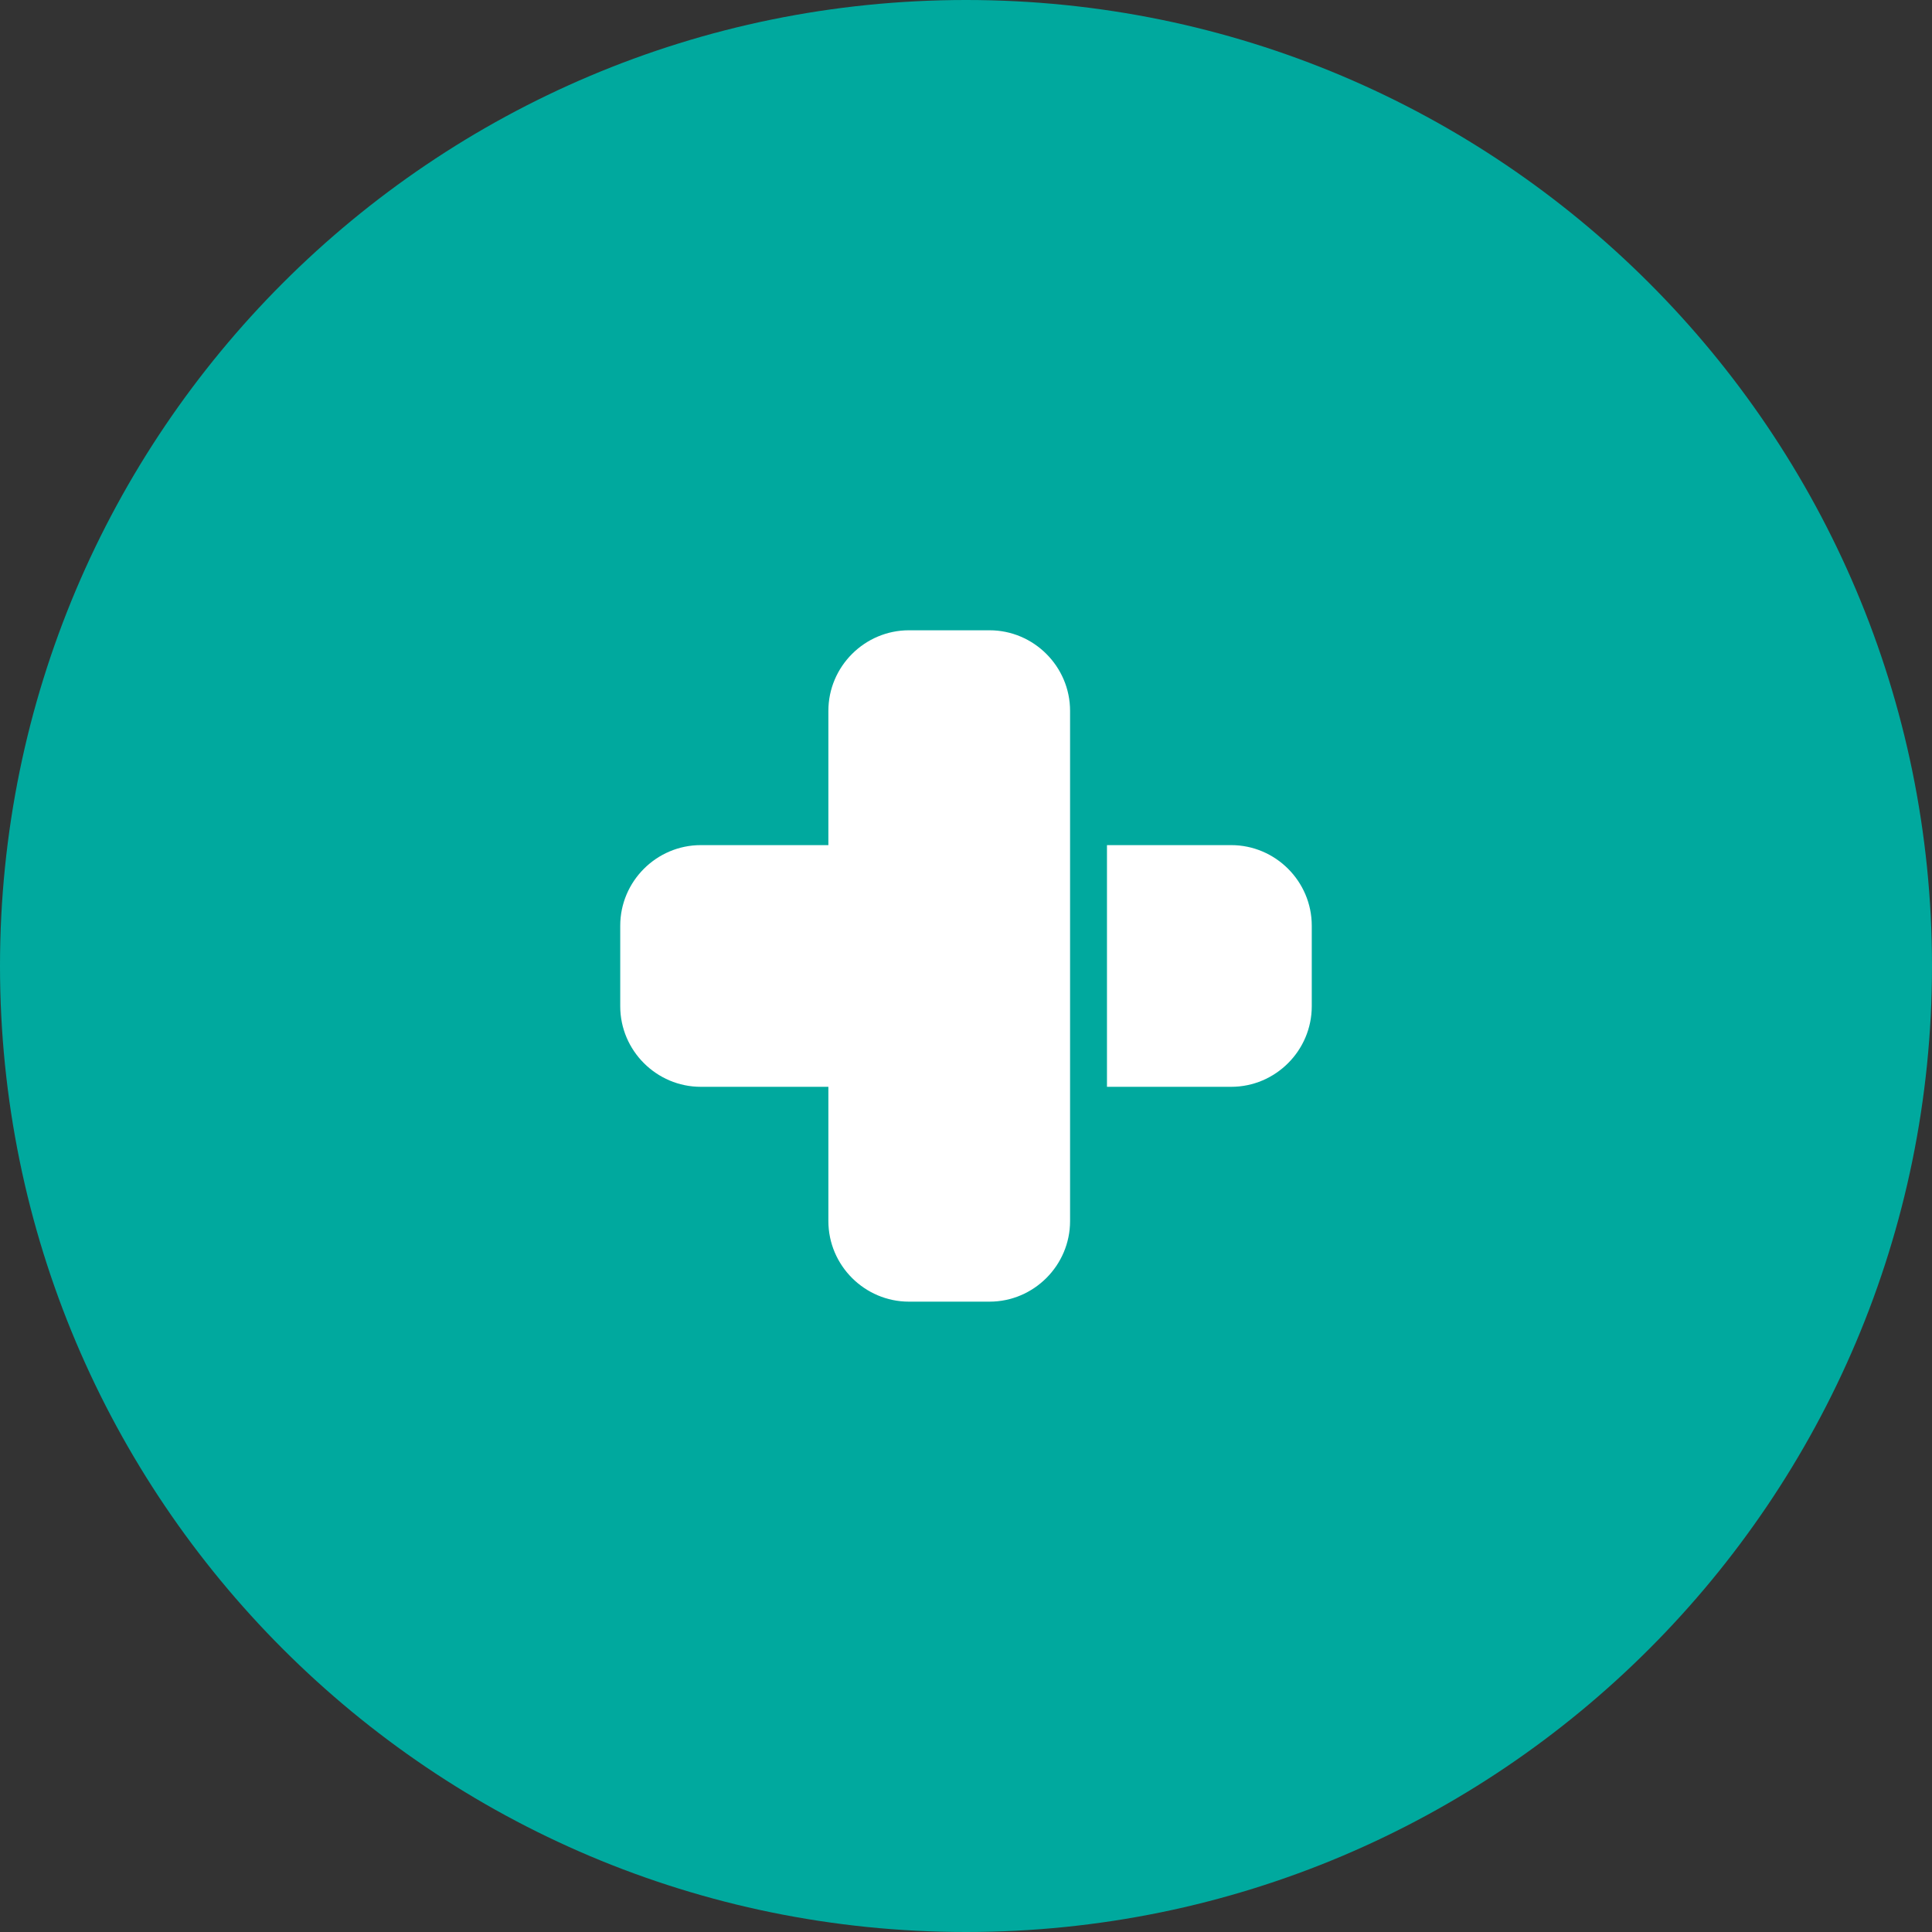
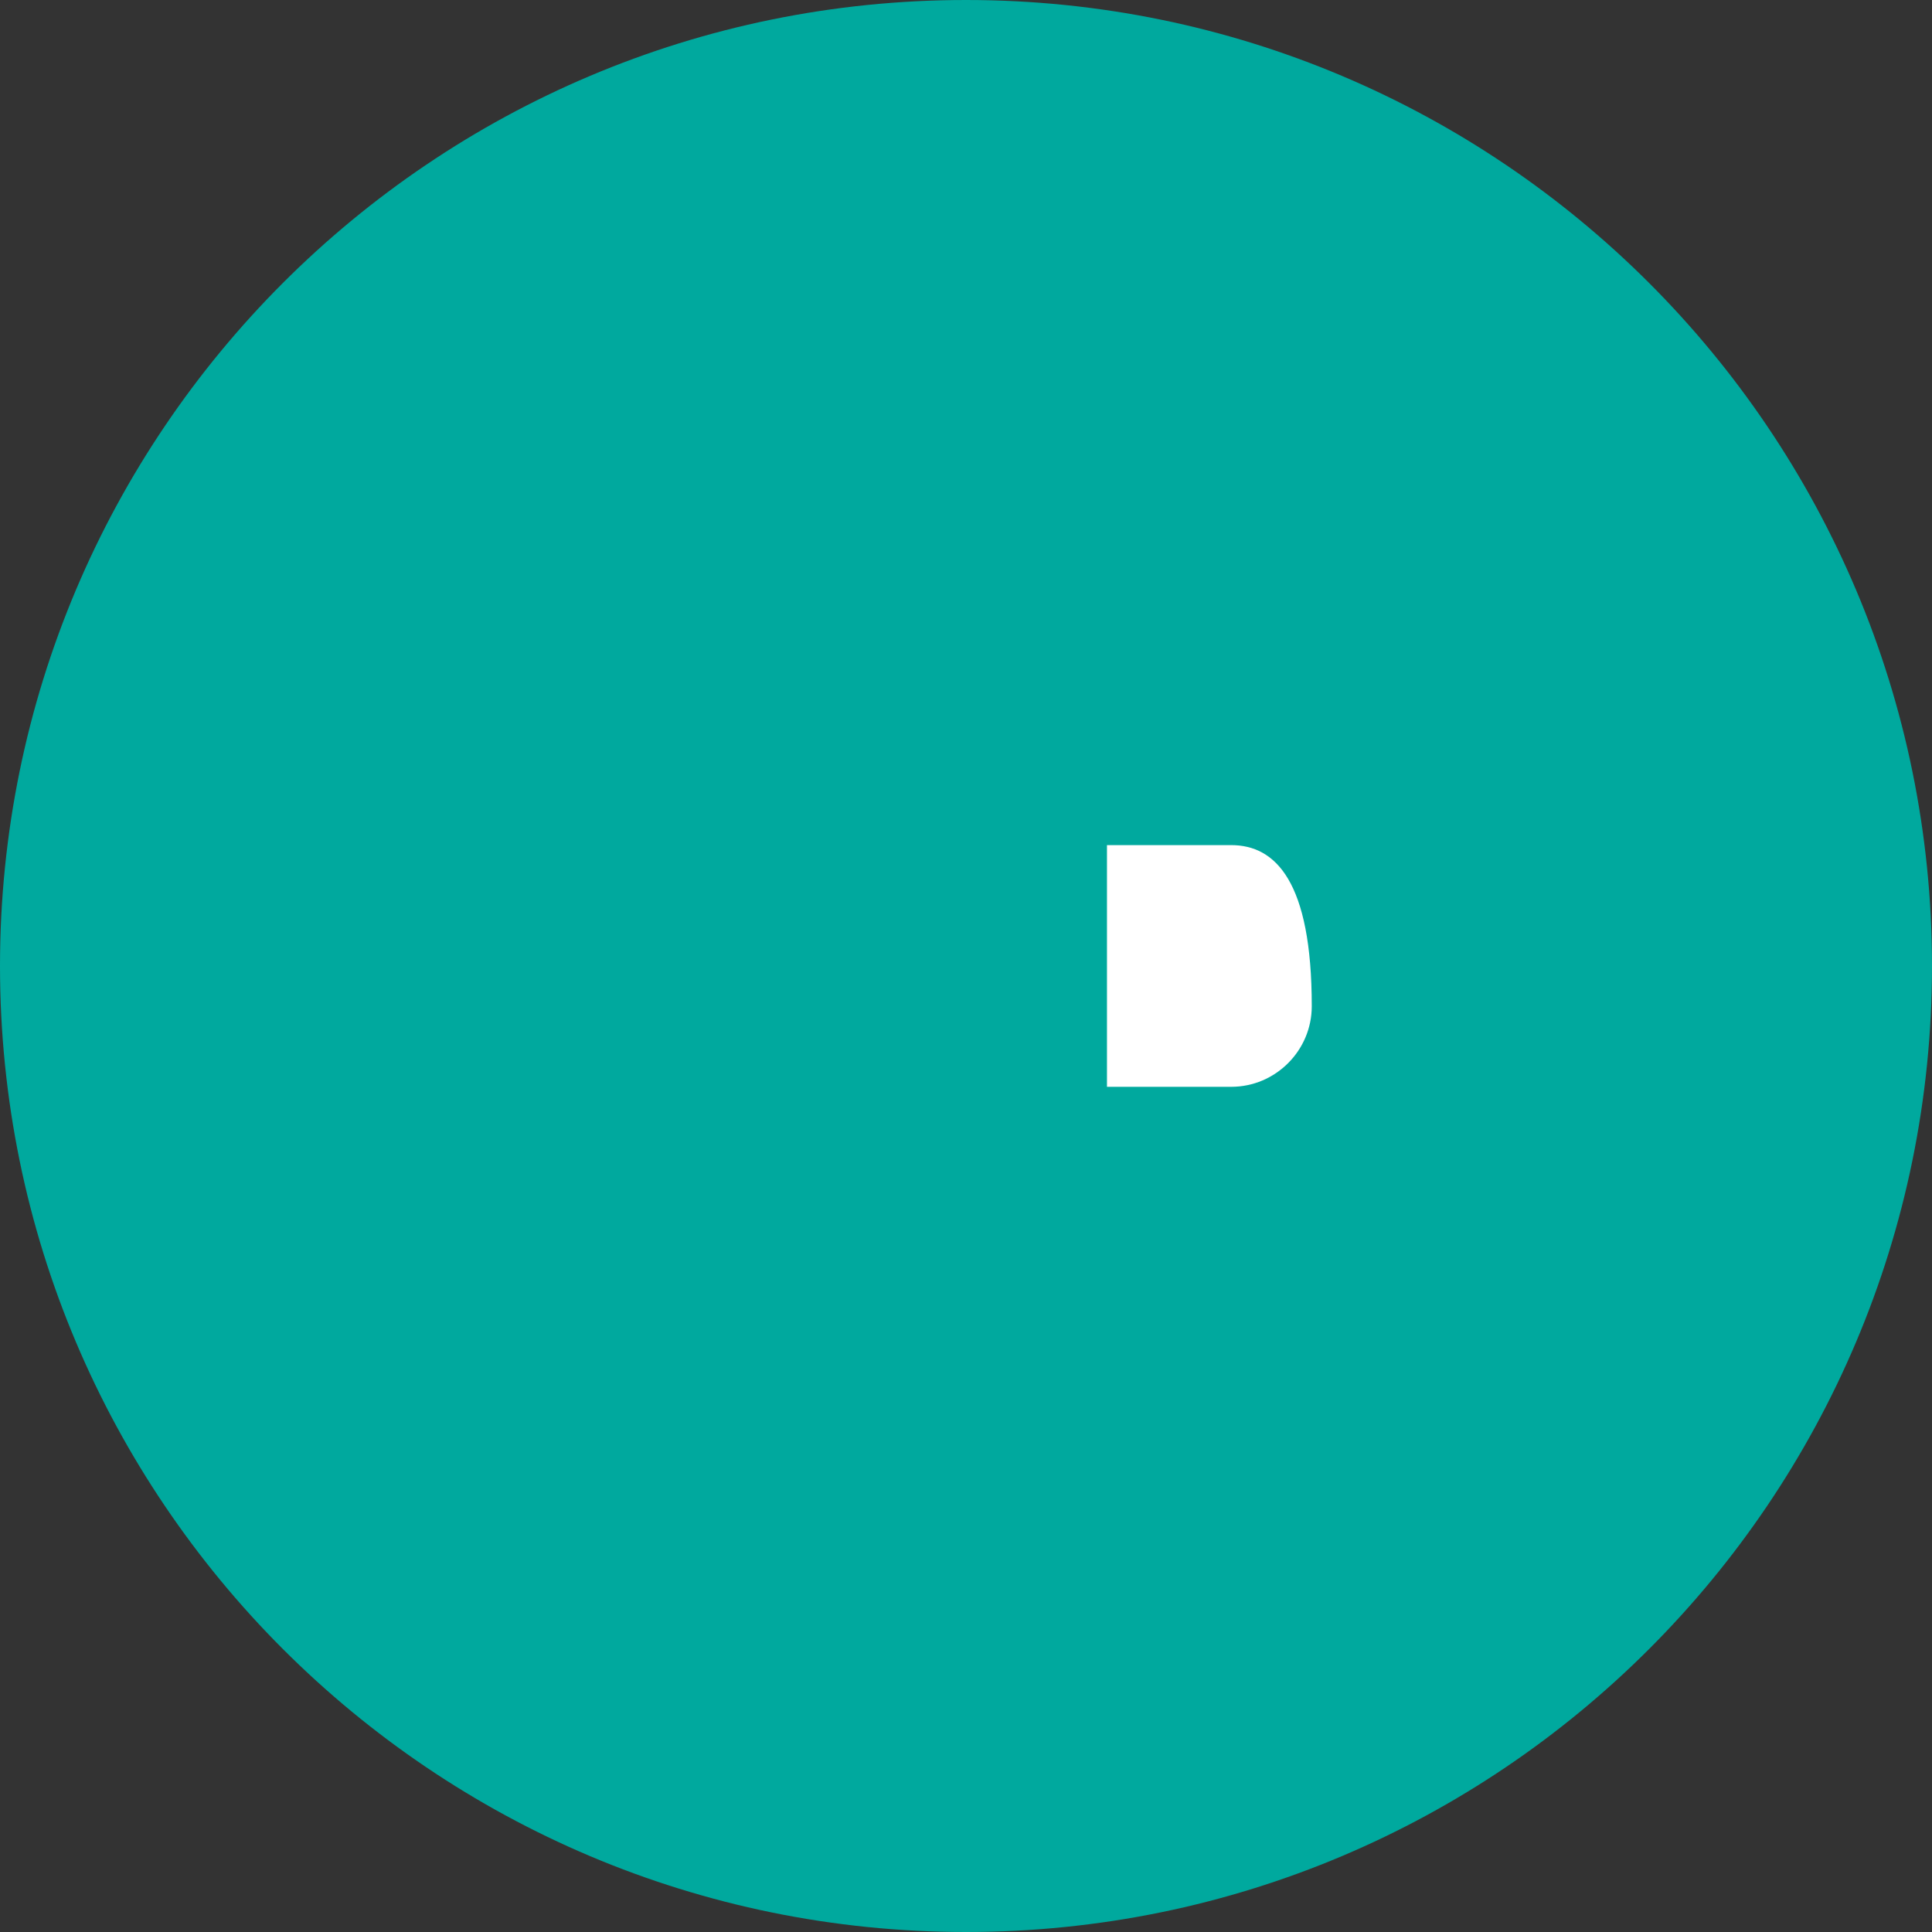
<svg xmlns="http://www.w3.org/2000/svg" width="90" height="90" viewBox="0 0 90 90" fill="none">
  <rect x="0" y="0" width="90" height="90" fill="#333333" stroke="none" />
  <g clip-path="url(#clip0_3438_646)">
    <path d="M45 90C69.853 90 90 69.853 90 45C90 20.147 69.853 0 45 0C20.147 0 0 20.147 0 45C0 69.853 20.147 90 45 90Z" fill="#00A99E" />
-     <path d="M57.354 39.369H51.567V50.628H57.354C59.418 50.628 61.107 48.939 61.107 46.875V43.122C61.107 41.058 59.418 39.369 57.354 39.369Z" fill="white" />
-     <path d="M49.848 42.849V33.114C49.848 31.05 48.159 29.361 46.095 29.361H42.342C40.278 29.361 38.589 31.05 38.589 33.114V39.369H32.646C30.582 39.369 28.893 41.058 28.893 43.122V46.875C28.893 48.939 30.582 50.628 32.646 50.628H38.589V56.883C38.589 58.947 40.278 60.636 42.342 60.636H46.095C48.159 60.636 49.848 58.947 49.848 56.883V42.852V42.849Z" fill="white" />
+     <path d="M57.354 39.369H51.567V50.628H57.354C59.418 50.628 61.107 48.939 61.107 46.875C61.107 41.058 59.418 39.369 57.354 39.369Z" fill="white" />
  </g>
  <defs>
    <clipPath id="clip0_3438_646">
      <rect width="90" height="90" fill="white" />
    </clipPath>
  </defs>
</svg>